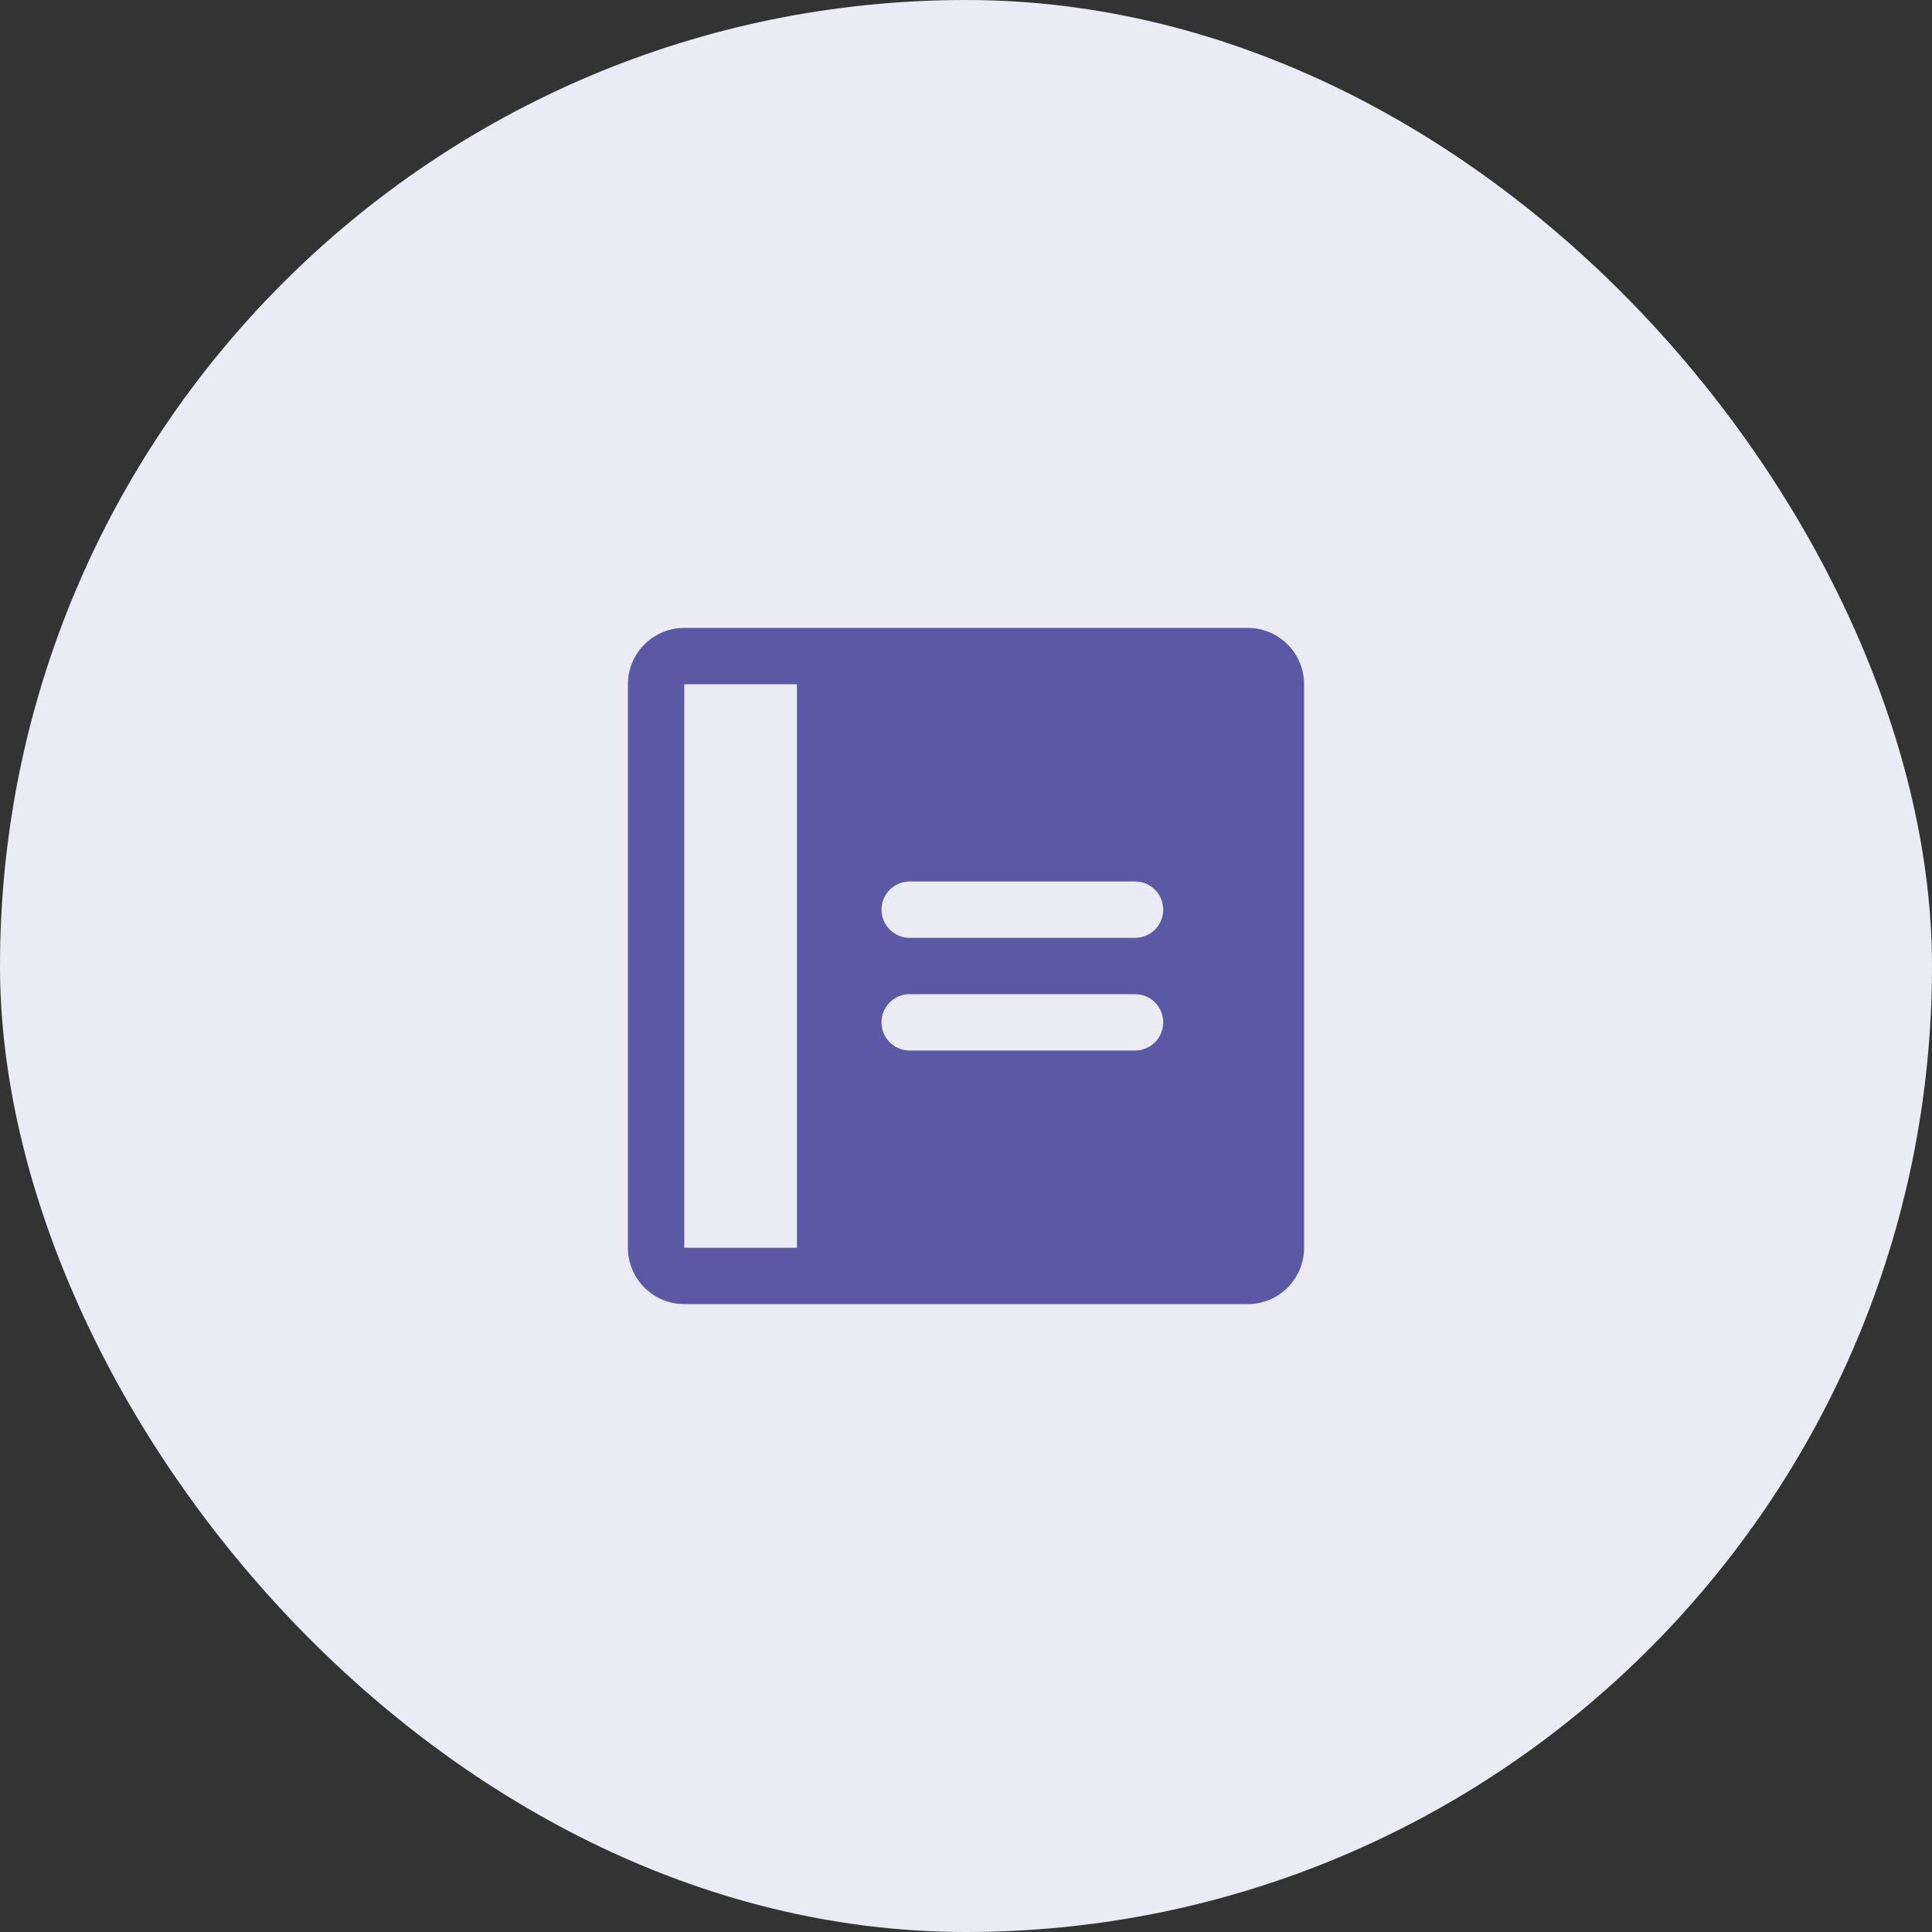
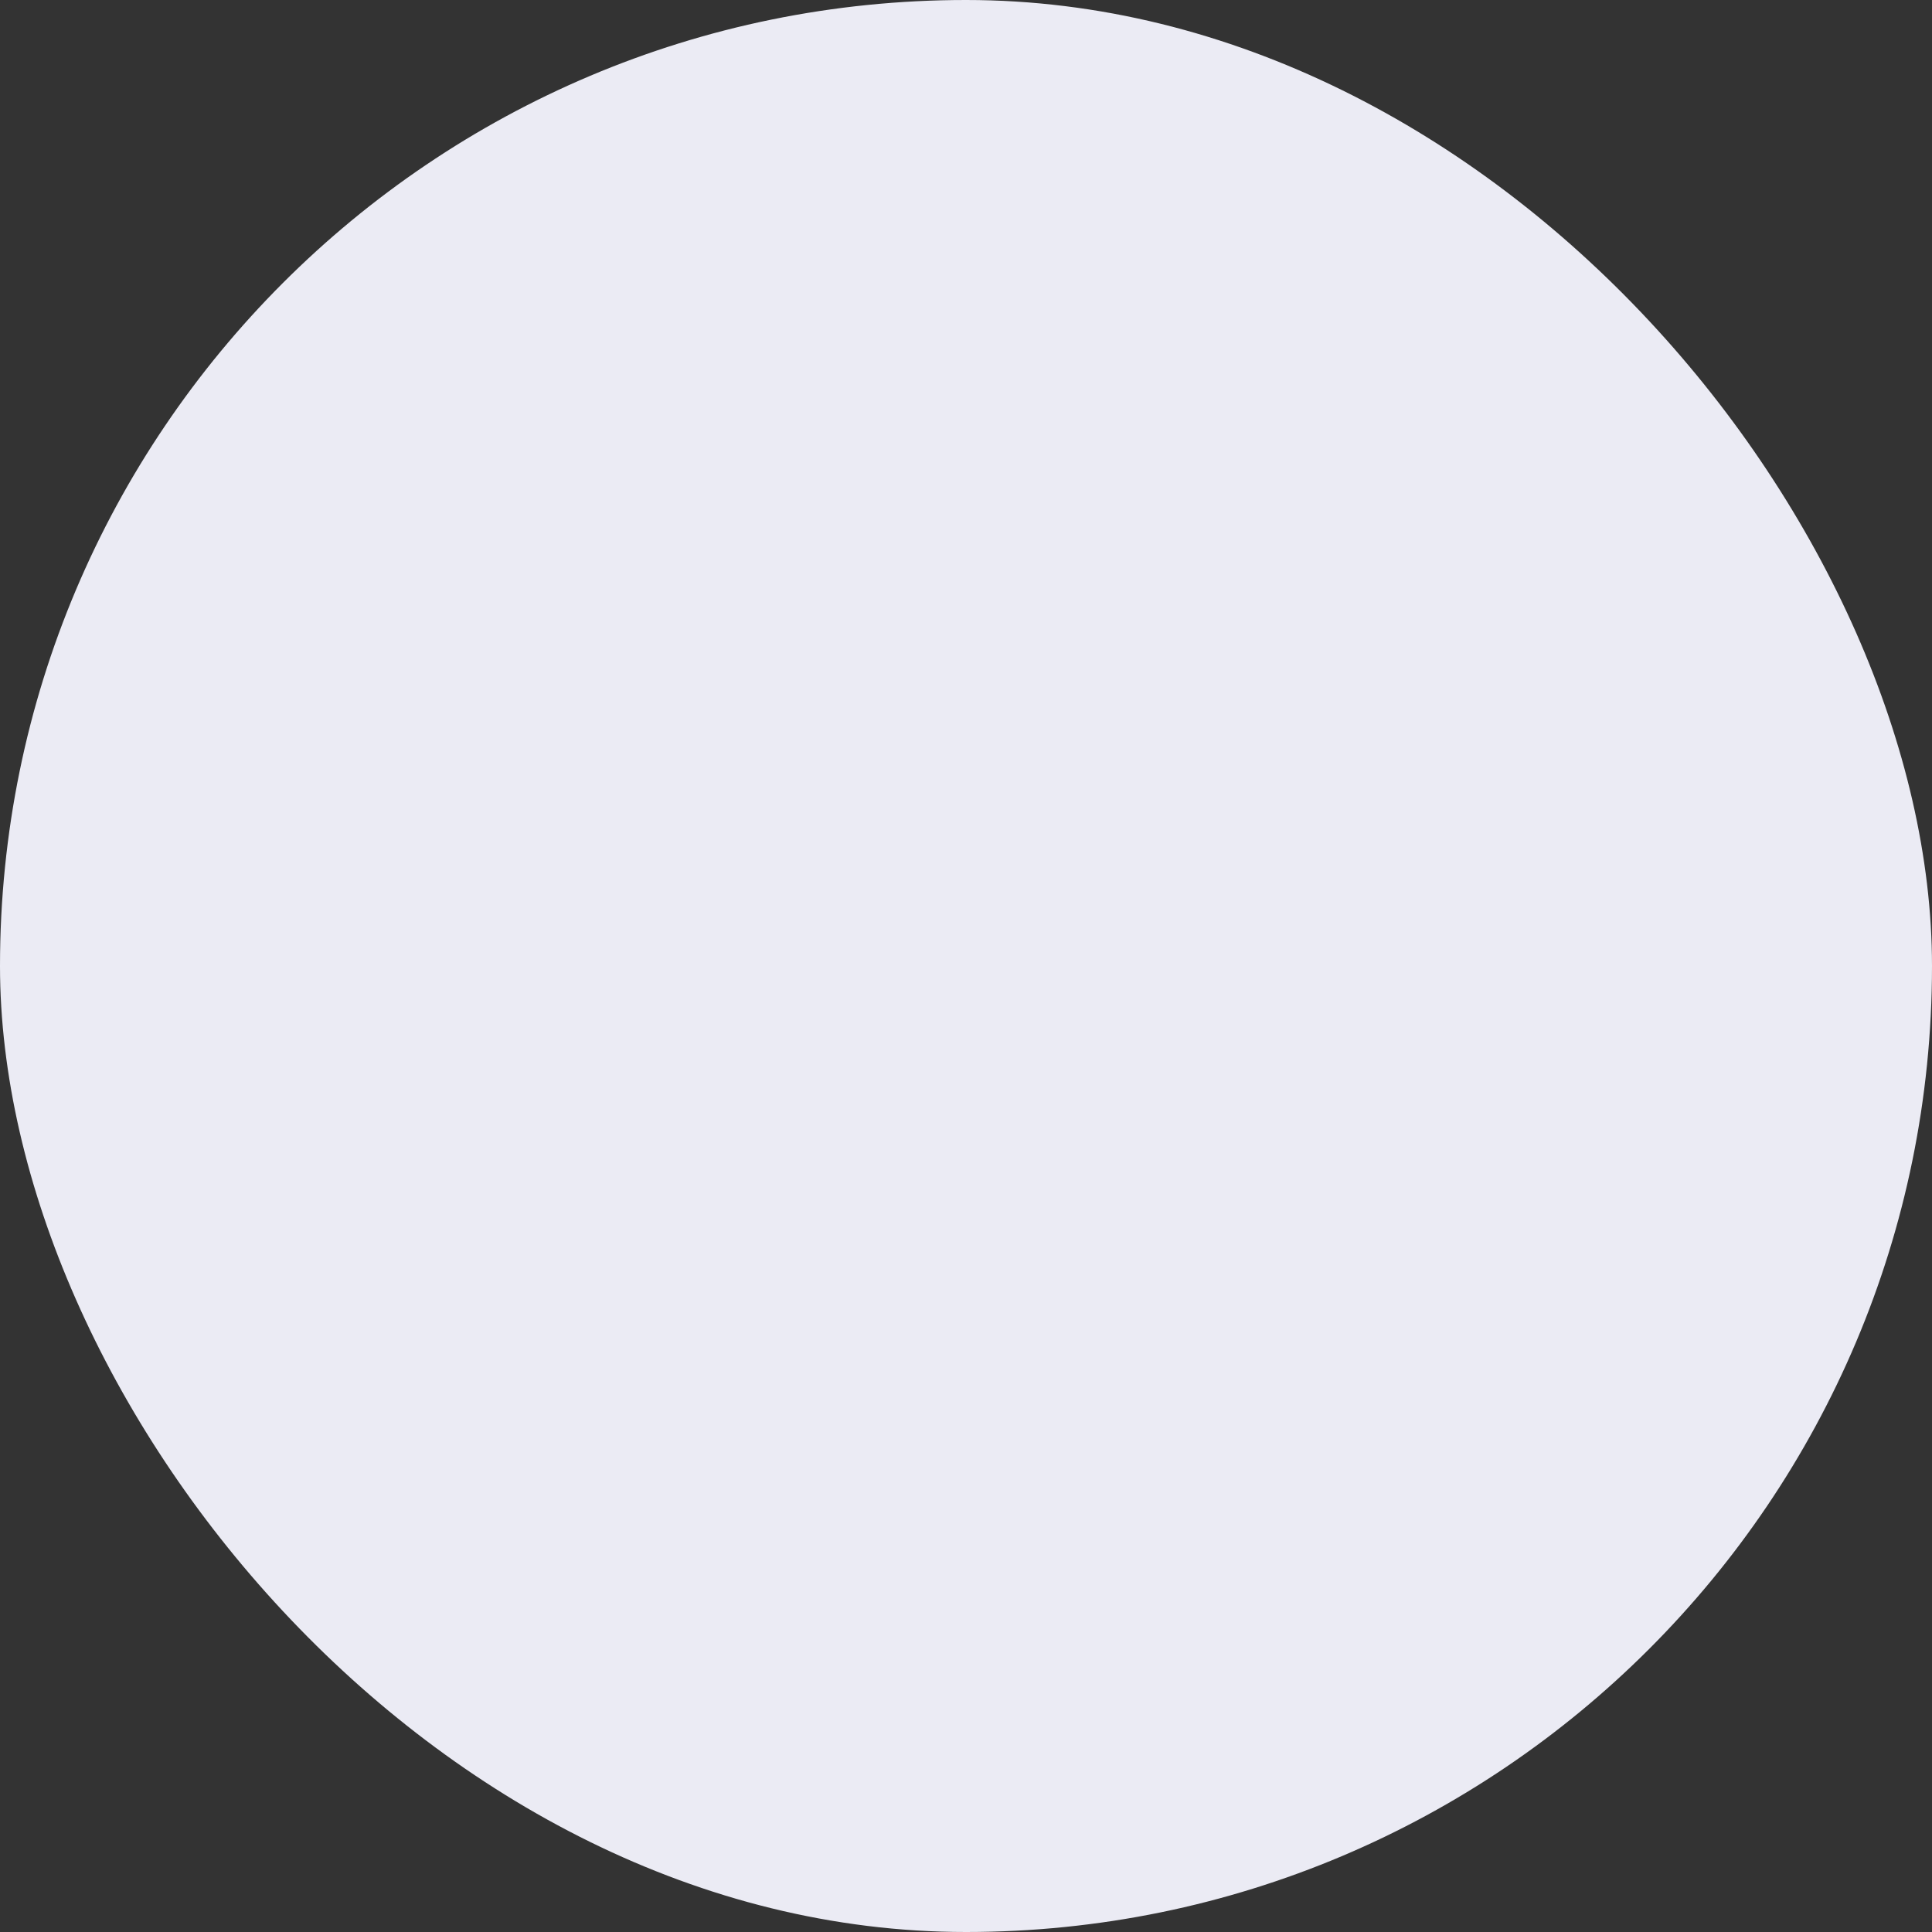
<svg xmlns="http://www.w3.org/2000/svg" width="60" height="60" viewBox="0 0 60 60" fill="none">
  <rect x="0" y="0" width="60" height="60" fill="#333333" stroke="none" />
  <rect width="60" height="60" rx="30" fill="#EBEBF4" />
-   <path d="M38.75 19.5H21.25C20.786 19.5 20.341 19.684 20.013 20.013C19.684 20.341 19.5 20.786 19.5 21.25V38.75C19.5 39.214 19.684 39.659 20.013 39.987C20.341 40.316 20.786 40.5 21.25 40.5H38.75C39.214 40.5 39.659 40.316 39.987 39.987C40.316 39.659 40.5 39.214 40.5 38.75V21.25C40.5 20.786 40.316 20.341 39.987 20.013C39.659 19.684 39.214 19.5 38.75 19.5ZM24.75 38.75H21.25V21.25H24.75V38.75ZM35.25 32.625H28.25C28.018 32.625 27.795 32.533 27.631 32.369C27.467 32.205 27.375 31.982 27.375 31.75C27.375 31.518 27.467 31.295 27.631 31.131C27.795 30.967 28.018 30.875 28.25 30.875H35.25C35.482 30.875 35.705 30.967 35.869 31.131C36.033 31.295 36.125 31.518 36.125 31.75C36.125 31.982 36.033 32.205 35.869 32.369C35.705 32.533 35.482 32.625 35.25 32.625ZM35.25 29.125H28.25C28.018 29.125 27.795 29.033 27.631 28.869C27.467 28.705 27.375 28.482 27.375 28.25C27.375 28.018 27.467 27.795 27.631 27.631C27.795 27.467 28.018 27.375 28.25 27.375H35.25C35.482 27.375 35.705 27.467 35.869 27.631C36.033 27.795 36.125 28.018 36.125 28.25C36.125 28.482 36.033 28.705 35.869 28.869C35.705 29.033 35.482 29.125 35.25 29.125Z" fill="#5B58A5" />
</svg>